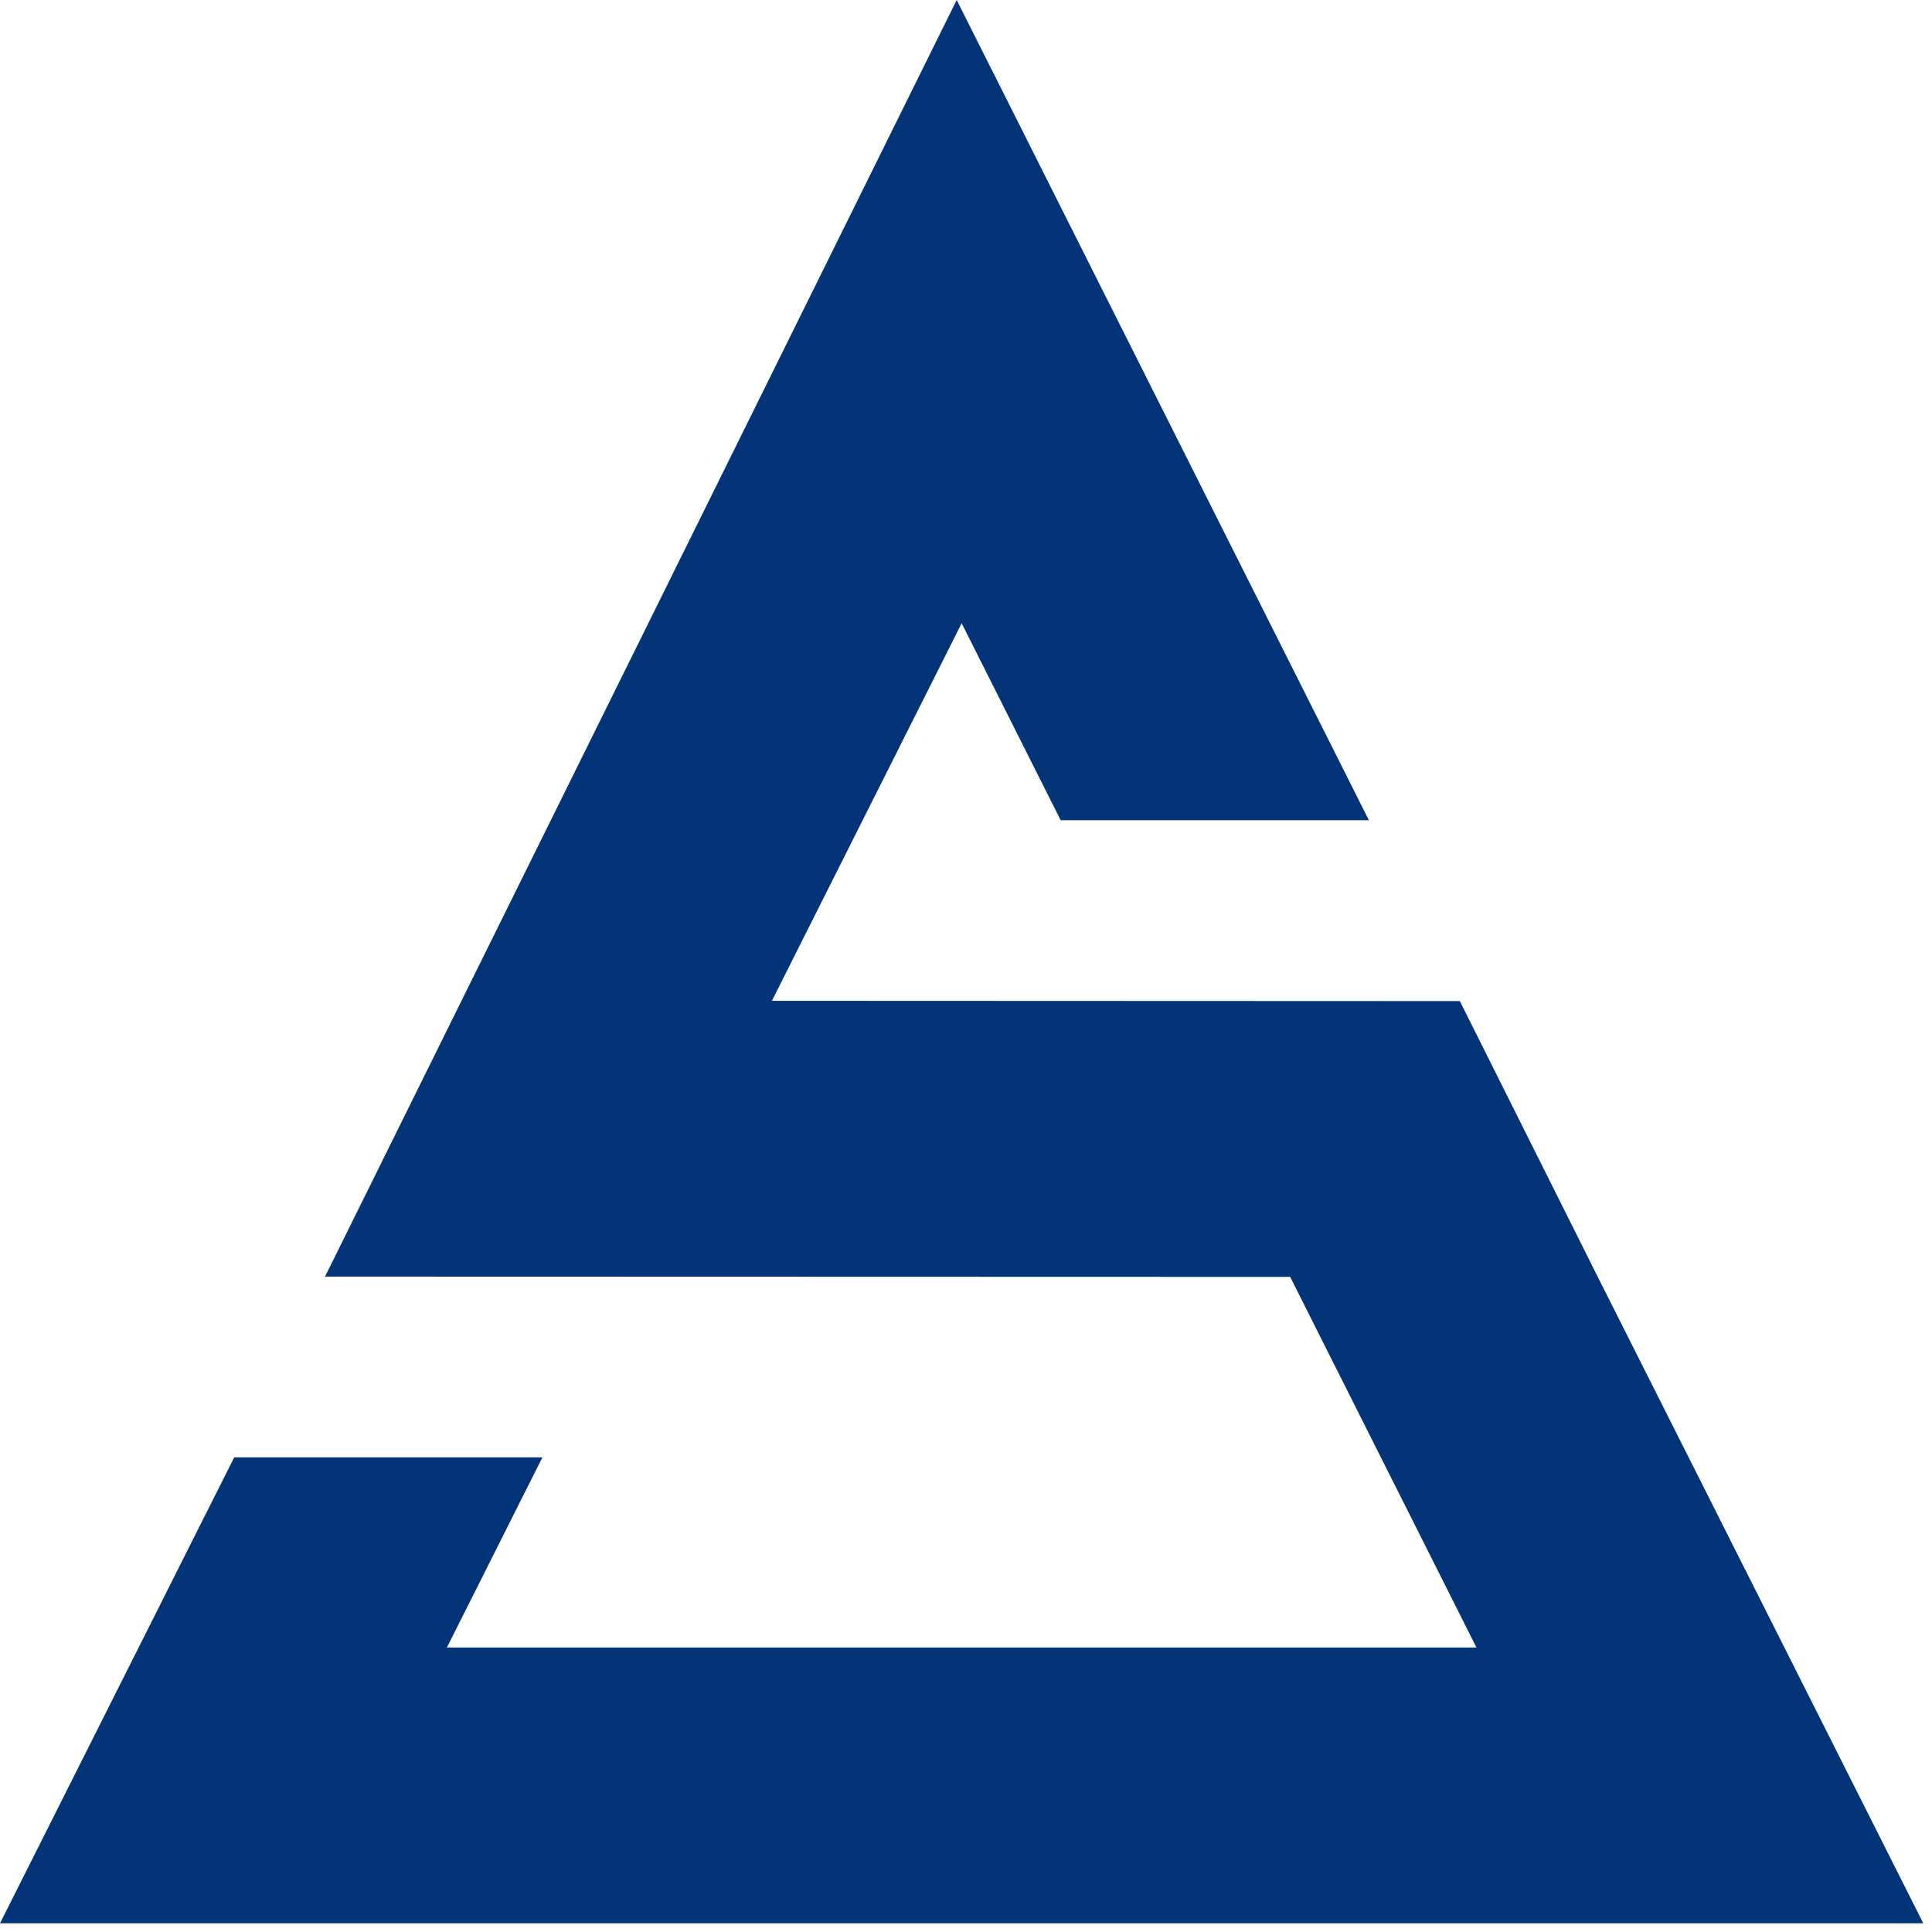
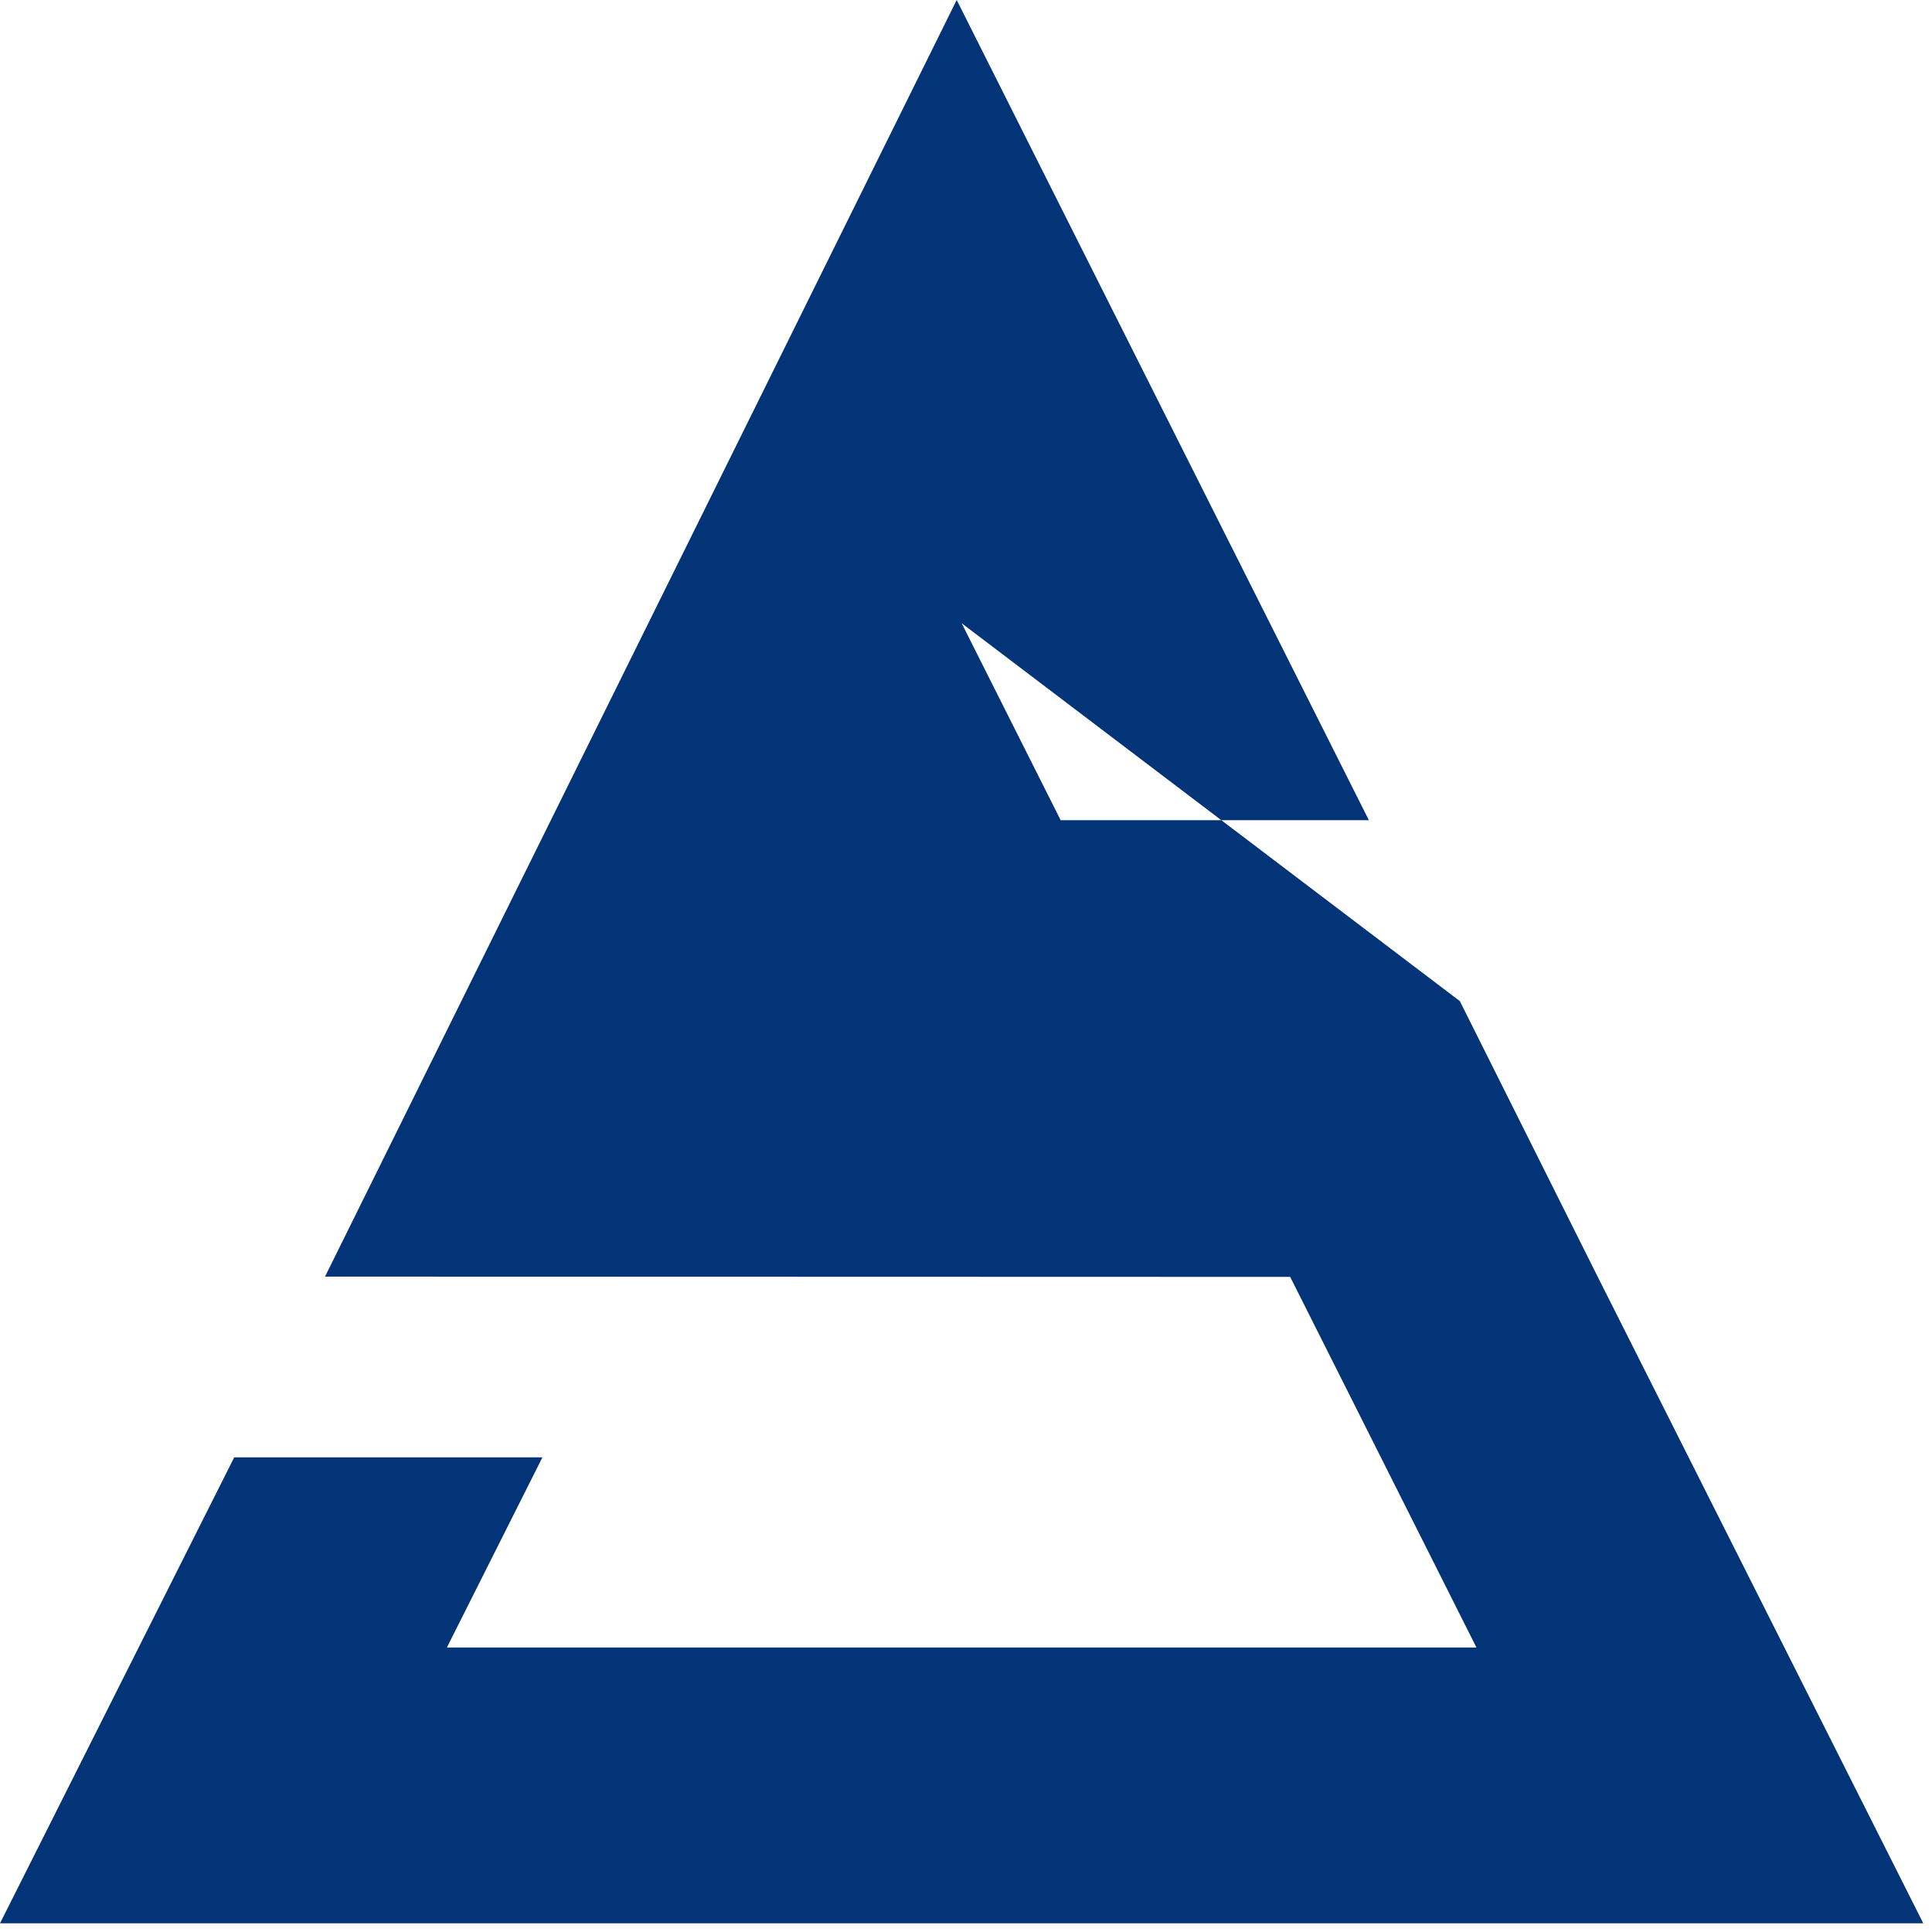
<svg xmlns="http://www.w3.org/2000/svg" width="148" height="148" viewBox="0 0 148 148" fill="none">
-   <path fill-rule="evenodd" clip-rule="evenodd" d="M147.333 147.335H0L17.941 111.64H41.552L34.233 126.208H113.104L98.833 97.815L24.898 97.794L73.287 0L104.862 62.83H81.251L73.667 47.742L59.131 76.667L111.829 76.688L122.396 97.815L147.333 147.335Z" fill="#023477" />
+   <path fill-rule="evenodd" clip-rule="evenodd" d="M147.333 147.335H0L17.941 111.64H41.552L34.233 126.208H113.104L98.833 97.815L24.898 97.794L73.287 0L104.862 62.83H81.251L73.667 47.742L111.829 76.688L122.396 97.815L147.333 147.335Z" fill="#023477" />
</svg>